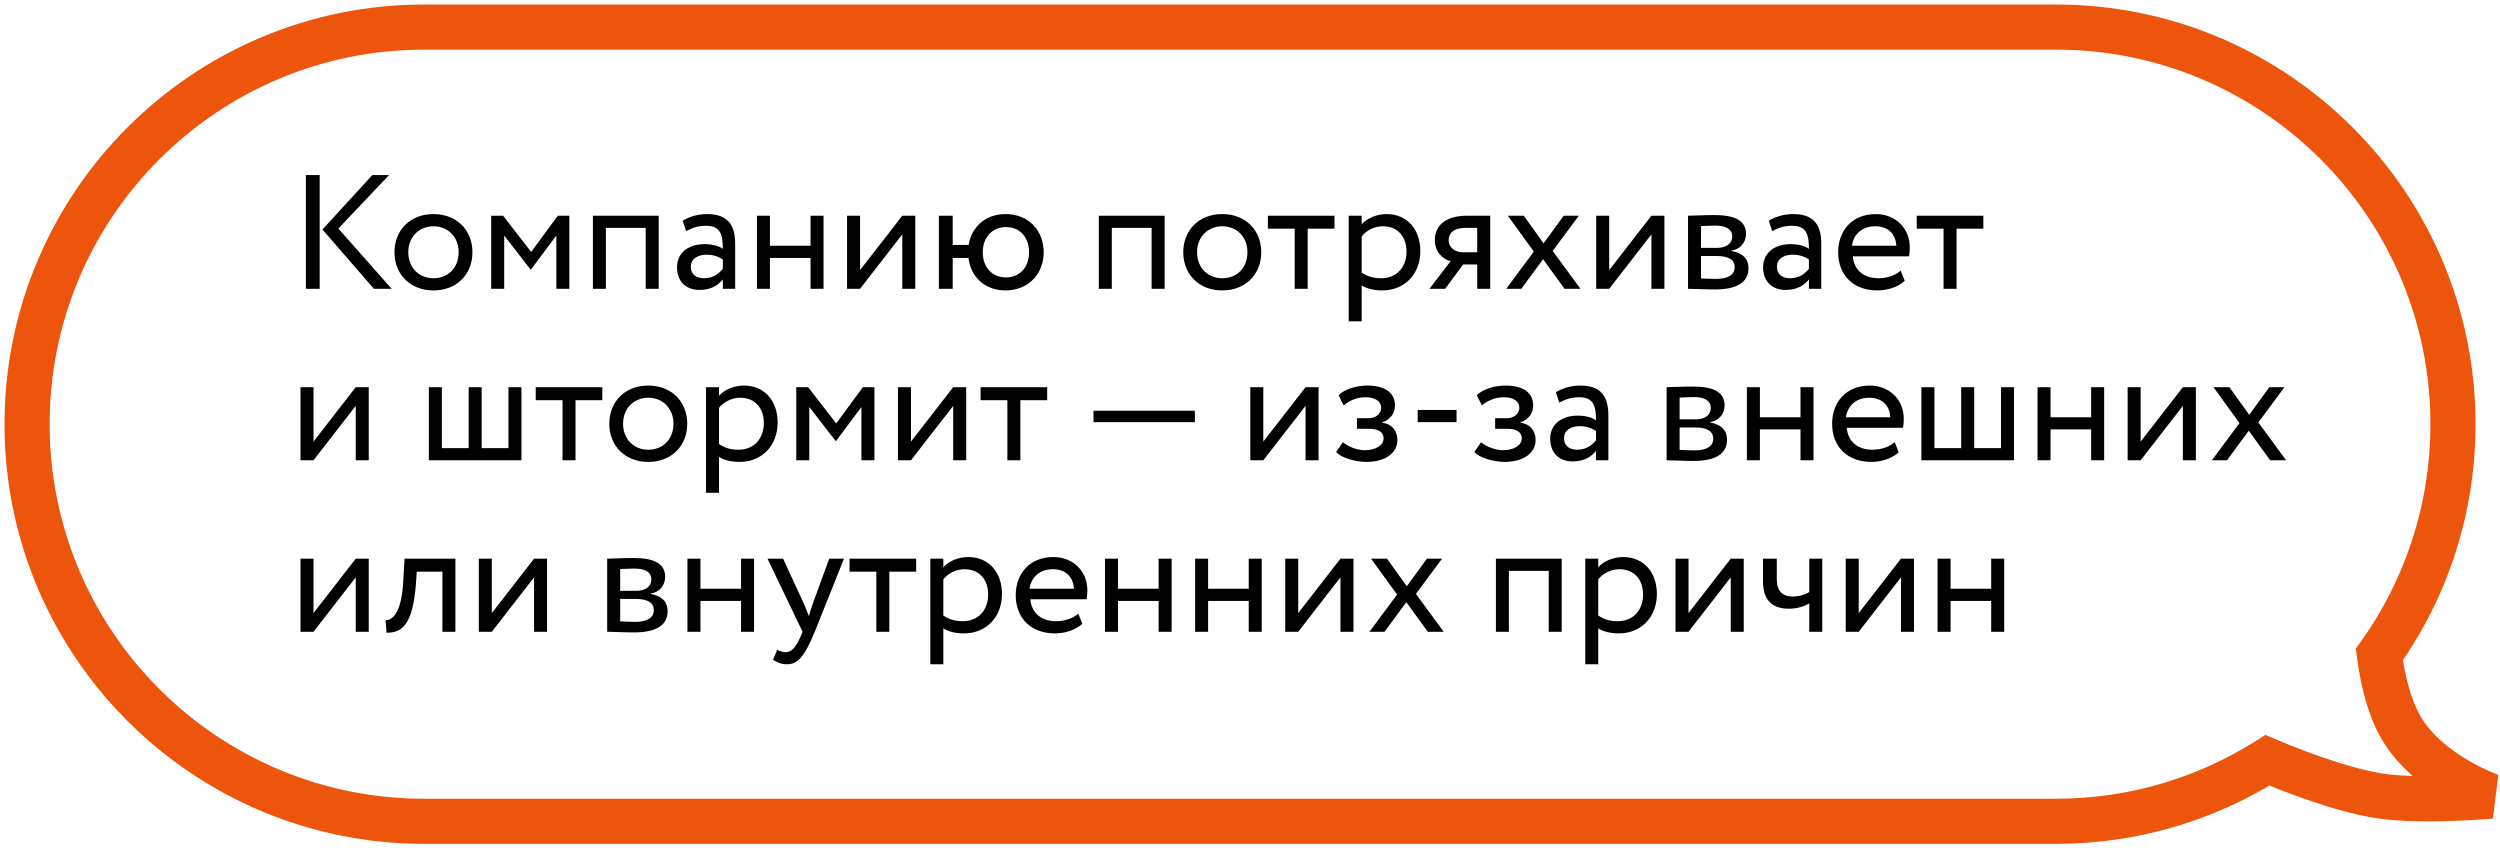
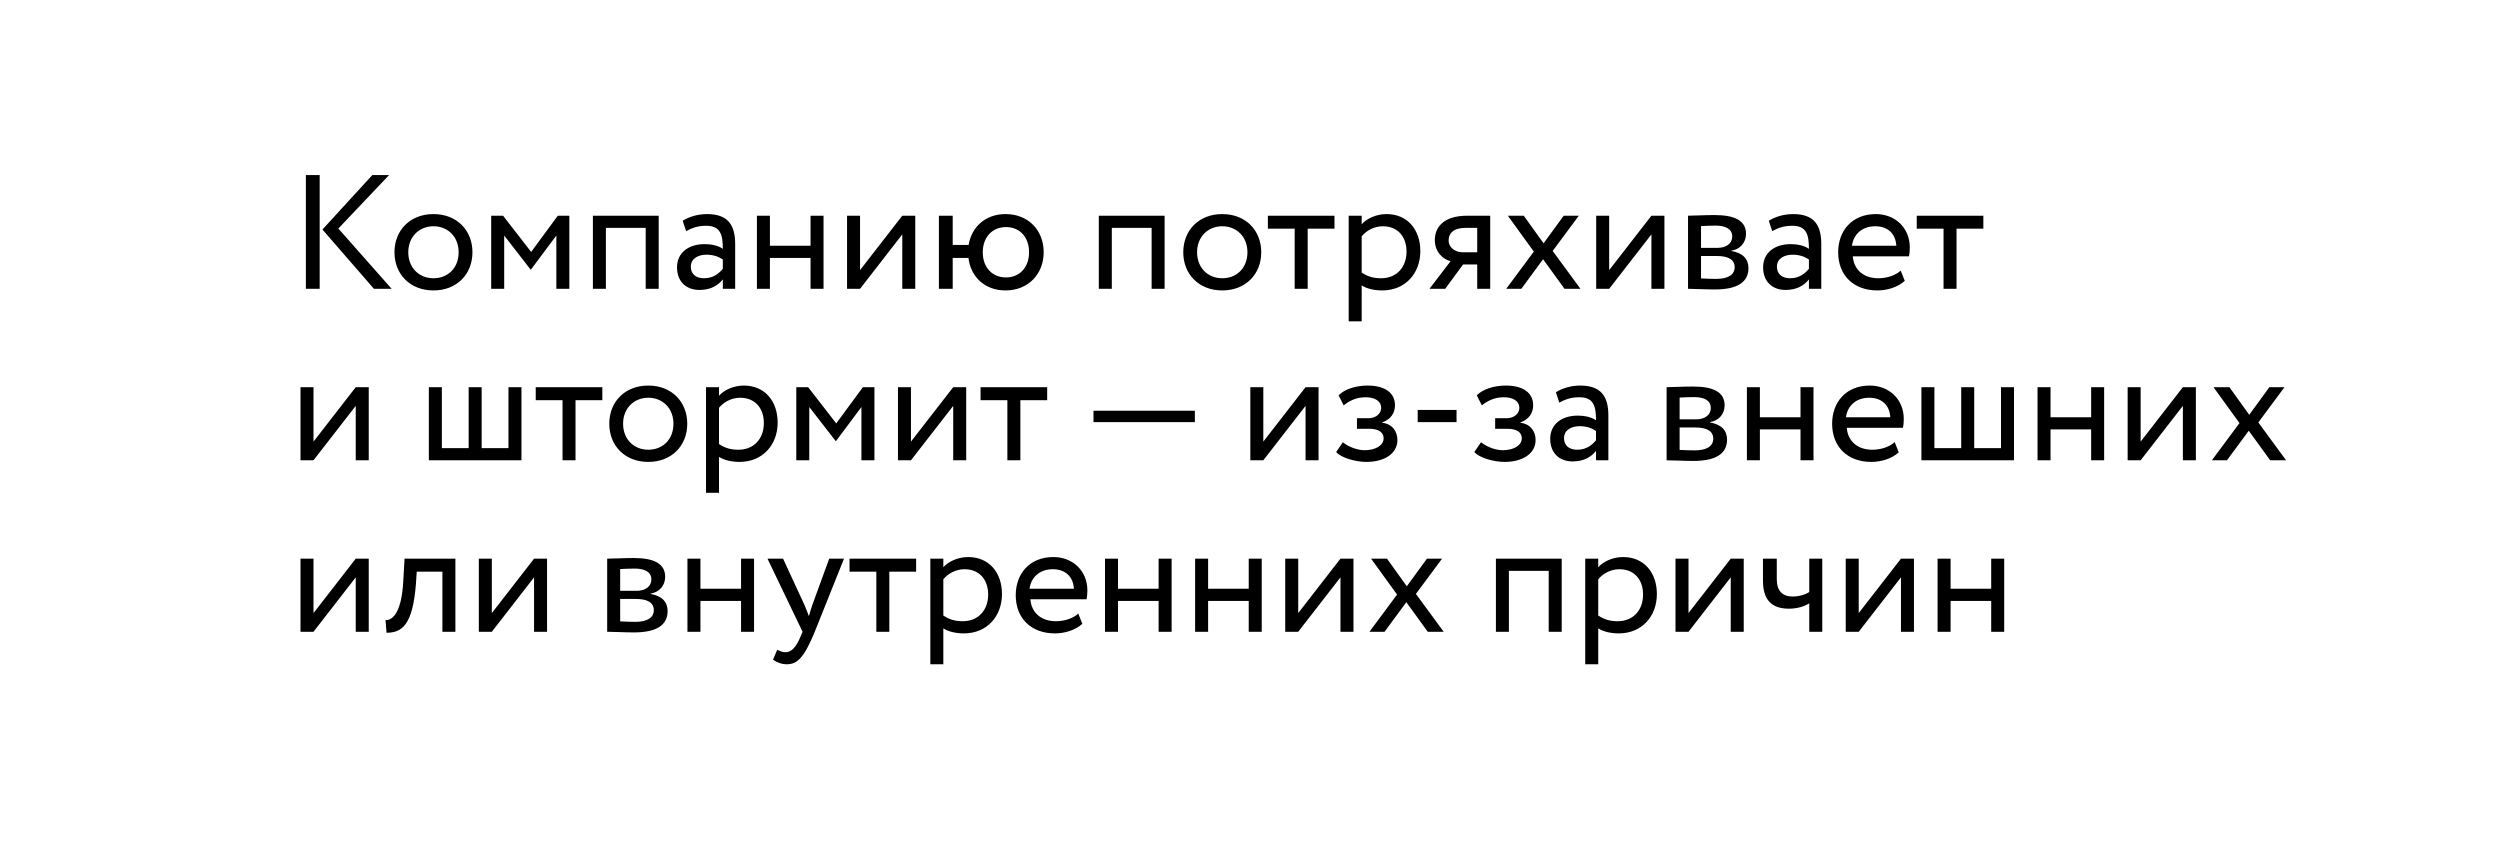
<svg xmlns="http://www.w3.org/2000/svg" width="277" height="94" viewBox="0 0 277 94" fill="none">
-   <path d="M263.634 72.525L261.599 71.073L261.027 71.874L261.155 72.85L263.634 72.525ZM266.046 80.641L263.888 81.902L263.888 81.902L266.046 80.641ZM276 88.209L276.223 90.7L276.809 85.844L276 88.209ZM263.834 88.209L263.48 90.684L263.48 90.684L263.834 88.209ZM251.233 84.242L252.209 81.94L251.005 81.43L249.899 82.127L251.233 84.242ZM274.29 47C274.29 21.319 253.471 0.5 227.79 0.5V5.5C250.71 5.5 269.29 24.08 269.29 47H274.29ZM265.669 73.977C271.097 66.369 274.29 57.054 274.29 47H269.29C269.29 55.979 266.442 64.285 261.599 71.073L265.669 73.977ZM268.204 79.379C267.098 77.486 266.453 74.797 266.113 72.2L261.155 72.85C261.523 75.653 262.272 79.138 263.888 81.902L268.204 79.379ZM276 88.209C276.809 85.844 276.81 85.844 276.81 85.844C276.811 85.844 276.811 85.845 276.812 85.845C276.812 85.845 276.813 85.845 276.813 85.845C276.814 85.846 276.814 85.846 276.814 85.846C276.814 85.846 276.813 85.845 276.81 85.844C276.803 85.842 276.791 85.838 276.772 85.831C276.735 85.817 276.675 85.795 276.593 85.764C276.429 85.701 276.182 85.602 275.871 85.467C275.247 85.195 274.381 84.781 273.432 84.222C271.487 83.076 269.415 81.45 268.204 79.379L263.888 81.902C265.718 85.035 268.624 87.193 270.895 88.531C272.054 89.213 273.107 89.716 273.874 90.05C274.259 90.218 274.575 90.345 274.801 90.432C274.914 90.475 275.005 90.509 275.071 90.532C275.104 90.544 275.13 90.554 275.15 90.561C275.16 90.564 275.169 90.567 275.176 90.57C275.179 90.571 275.182 90.572 275.184 90.573C275.186 90.573 275.187 90.573 275.188 90.574C275.188 90.574 275.189 90.574 275.189 90.574C275.19 90.575 275.191 90.575 276 88.209ZM263.48 90.684C266.053 91.052 269.278 91.044 271.759 90.959C273.021 90.916 274.131 90.852 274.927 90.798C275.325 90.771 275.645 90.747 275.868 90.729C275.979 90.72 276.066 90.713 276.126 90.708C276.156 90.705 276.179 90.703 276.196 90.702C276.204 90.701 276.21 90.701 276.215 90.7C276.217 90.7 276.219 90.7 276.22 90.7C276.221 90.7 276.221 90.7 276.222 90.7C276.222 90.7 276.222 90.7 276.223 90.7C276.223 90.7 276.223 90.7 276 88.209C275.777 85.719 275.777 85.719 275.777 85.719C275.777 85.719 275.777 85.719 275.777 85.719C275.777 85.719 275.777 85.719 275.777 85.719C275.777 85.719 275.776 85.719 275.774 85.72C275.772 85.72 275.767 85.72 275.761 85.721C275.749 85.722 275.73 85.724 275.704 85.726C275.652 85.73 275.573 85.737 275.471 85.745C275.266 85.761 274.966 85.784 274.59 85.809C273.836 85.86 272.783 85.921 271.589 85.962C269.159 86.045 266.301 86.037 264.188 85.734L263.48 90.684ZM250.257 86.543C252.233 87.381 258.613 89.989 263.48 90.684L264.188 85.734C260.057 85.144 254.246 82.804 252.209 81.94L250.257 86.543ZM227.79 93.5C236.893 93.5 245.392 90.882 252.567 86.356L249.899 82.127C243.5 86.164 235.922 88.5 227.79 88.5V93.5ZM47 93.5H227.79V88.5H47V93.5ZM0.5 47C0.5 72.681 21.319 93.5 47 93.5V88.5C24.08 88.5 5.5 69.92 5.5 47H0.5ZM47 0.5C21.319 0.5 0.5 21.319 0.5 47H5.5C5.5 24.08 24.08 5.5 47 5.5V0.5ZM227.79 0.5H47V5.5H227.79V0.5Z" fill="#ED550D" />
-   <path d="M43.106 19.4H41.252L35.726 25.43L41.432 32H43.394L37.49 25.322L43.106 19.4ZM33.89 32H35.42V19.4H33.89V32ZM43.707 27.95C43.707 30.38 45.435 32.18 48.027 32.18C50.619 32.18 52.347 30.38 52.347 27.95C52.347 25.52 50.619 23.72 48.027 23.72C45.435 23.72 43.707 25.52 43.707 27.95ZM45.237 27.95C45.237 26.24 46.443 25.07 48.027 25.07C49.647 25.07 50.817 26.258 50.817 27.95C50.817 29.678 49.647 30.83 48.027 30.83C46.407 30.83 45.237 29.642 45.237 27.95ZM54.425 32H55.865V26.096L58.781 29.858H58.835L61.643 26.096V32H63.083V23.9H61.805L58.853 27.914L55.739 23.9H54.425V32ZM71.543 32H72.983V23.9H65.692V32H67.132V25.25H71.543V32ZM76.021 25.61C76.669 25.268 77.263 25.016 78.253 25.016C79.855 25.016 80.089 26.06 80.089 27.572C79.549 27.176 78.703 27.05 78.073 27.05C76.327 27.05 75.013 27.968 75.013 29.624C75.013 31.19 76.021 32.126 77.497 32.126C78.829 32.126 79.603 31.568 80.089 30.956V32H81.457V27.032C81.457 24.926 80.647 23.72 78.343 23.72C77.335 23.72 76.363 24.008 75.643 24.458L76.021 25.61ZM78.001 30.83C77.065 30.83 76.543 30.326 76.543 29.552C76.543 28.616 77.407 28.22 78.271 28.22C78.973 28.22 79.585 28.4 80.089 28.76V29.786C79.675 30.272 79.063 30.83 78.001 30.83ZM89.808 32H91.248V23.9H89.808V27.23H85.308V23.9H83.868V32H85.308V28.58H89.808V32ZM95.293 32L99.973 25.97V32H101.413V23.9H99.973L95.293 29.93V23.9H93.853V32H95.293ZM104.03 32H105.56V28.58H107.306C107.558 30.686 109.124 32.18 111.41 32.18C113.912 32.18 115.64 30.38 115.64 27.95C115.64 25.52 113.948 23.72 111.41 23.72C109.196 23.72 107.648 25.142 107.324 27.14H105.56V23.9H104.03V32ZM108.89 27.95C108.89 26.276 109.952 25.16 111.464 25.16C113.012 25.16 114.02 26.294 114.02 27.95C114.02 29.642 112.958 30.74 111.464 30.74C109.97 30.74 108.89 29.66 108.89 27.95ZM127.599 32H129.039V23.9H121.749V32H123.189V25.25H127.599V32ZM131.106 27.95C131.106 30.38 132.834 32.18 135.426 32.18C138.018 32.18 139.746 30.38 139.746 27.95C139.746 25.52 138.018 23.72 135.426 23.72C132.834 23.72 131.106 25.52 131.106 27.95ZM132.636 27.95C132.636 26.24 133.842 25.07 135.426 25.07C137.046 25.07 138.216 26.258 138.216 27.95C138.216 29.678 137.046 30.83 135.426 30.83C133.806 30.83 132.636 29.642 132.636 27.95ZM140.481 25.34H143.451V32H144.891V25.34H147.861V23.9H140.481V25.34ZM149.435 35.6H150.875V31.622C151.451 32 152.297 32.18 153.161 32.18C155.699 32.18 157.373 30.29 157.373 27.824C157.373 25.43 155.933 23.72 153.629 23.72C152.513 23.72 151.433 24.206 150.875 24.854V23.9H149.435V35.6ZM153.215 25.07C154.889 25.07 155.843 26.24 155.843 27.878C155.843 29.588 154.763 30.83 153.035 30.83C152.261 30.83 151.595 30.686 150.875 30.2V26.186C151.379 25.556 152.261 25.07 153.215 25.07ZM162.596 23.9C159.896 23.9 158.978 25.214 158.978 26.6C158.978 27.932 159.896 28.742 160.724 28.94L158.384 32H160.13L162.11 29.3H163.676V32H165.116V23.9H162.596ZM160.508 26.636C160.508 25.88 161.012 25.25 162.362 25.25H163.676V27.95H162.02C161.3 27.95 160.508 27.464 160.508 26.636ZM174.934 23.9H173.26L171.028 26.96L168.832 23.9H167.068L169.948 27.878L166.888 32H168.562L170.974 28.724L173.35 32H175.114L172.036 27.806L174.934 23.9ZM178.297 32L182.977 25.97V32H184.417V23.9H182.977L178.297 29.93V23.9H176.857V32H178.297ZM187.034 32C187.772 32 188.996 32.072 190.004 32.072C192.524 32.072 193.73 31.244 193.73 29.714C193.73 28.706 193.136 28.04 191.84 27.806V27.77C192.812 27.626 193.46 26.87 193.46 25.916C193.46 24.458 192.236 23.828 189.968 23.828C188.798 23.828 187.736 23.9 187.034 23.9V32ZM190.202 28.364C191.498 28.364 192.2 28.76 192.2 29.606C192.2 30.452 191.462 30.902 190.13 30.902C189.482 30.902 188.906 30.866 188.474 30.848V28.364H190.202ZM190.076 24.998C191.12 24.998 191.93 25.322 191.93 26.204C191.93 26.996 191.246 27.464 190.292 27.464H188.474V25.052C188.834 25.034 189.428 24.998 190.076 24.998ZM196.361 25.61C197.009 25.268 197.603 25.016 198.593 25.016C200.195 25.016 200.429 26.06 200.429 27.572C199.889 27.176 199.043 27.05 198.413 27.05C196.667 27.05 195.353 27.968 195.353 29.624C195.353 31.19 196.361 32.126 197.837 32.126C199.169 32.126 199.943 31.568 200.429 30.956V32H201.797V27.032C201.797 24.926 200.987 23.72 198.683 23.72C197.675 23.72 196.703 24.008 195.983 24.458L196.361 25.61ZM198.341 30.83C197.405 30.83 196.883 30.326 196.883 29.552C196.883 28.616 197.747 28.22 198.611 28.22C199.313 28.22 199.925 28.4 200.429 28.76V29.786C200.015 30.272 199.403 30.83 198.341 30.83ZM210.598 29.984C210.076 30.47 209.158 30.83 208.114 30.83C206.53 30.83 205.414 29.93 205.288 28.4H211.516C211.57 28.148 211.606 27.824 211.606 27.428C211.606 25.196 209.932 23.72 207.844 23.72C205.18 23.72 203.668 25.592 203.668 27.95C203.668 30.506 205.378 32.18 208.006 32.18C209.086 32.18 210.256 31.838 211.048 31.118L210.598 29.984ZM207.772 25.07C209.176 25.07 210.04 25.898 210.112 27.23H205.198C205.36 25.988 206.296 25.07 207.772 25.07ZM212.375 25.34H215.345V32H216.785V25.34H219.755V23.9H212.375V25.34ZM34.736 51L39.416 44.97V51H40.856V42.9H39.416L34.736 48.93V42.9H33.296V51H34.736ZM47.517 51H57.777V42.9H56.337V49.65H53.367V42.9H51.927V49.65H48.957V42.9H47.517V51ZM59.358 44.34H62.328V51H63.768V44.34H66.738V42.9H59.358V44.34ZM67.508 46.95C67.508 49.38 69.236 51.18 71.828 51.18C74.42 51.18 76.148 49.38 76.148 46.95C76.148 44.52 74.42 42.72 71.828 42.72C69.236 42.72 67.508 44.52 67.508 46.95ZM69.038 46.95C69.038 45.24 70.244 44.07 71.828 44.07C73.448 44.07 74.618 45.258 74.618 46.95C74.618 48.678 73.448 49.83 71.828 49.83C70.208 49.83 69.038 48.642 69.038 46.95ZM78.226 54.6H79.666V50.622C80.242 51 81.088 51.18 81.952 51.18C84.49 51.18 86.164 49.29 86.164 46.824C86.164 44.43 84.724 42.72 82.42 42.72C81.304 42.72 80.224 43.206 79.666 43.854V42.9H78.226V54.6ZM82.006 44.07C83.68 44.07 84.634 45.24 84.634 46.878C84.634 48.588 83.554 49.83 81.826 49.83C81.052 49.83 80.386 49.686 79.666 49.2V45.186C80.17 44.556 81.052 44.07 82.006 44.07ZM88.228 51H89.668V45.096L92.584 48.858H92.638L95.446 45.096V51H96.886V42.9H95.608L92.656 46.914L89.542 42.9H88.228V51ZM100.935 51L105.615 44.97V51H107.055V42.9H105.615L100.935 48.93V42.9H99.495V51H100.935ZM108.647 44.34H111.617V51H113.057V44.34H116.027V42.9H108.647V44.34ZM121.159 46.77H132.391V45.51H121.159V46.77ZM139.976 51L144.656 44.97V51H146.096V42.9H144.656L139.976 48.93V42.9H138.536V51H139.976ZM151.396 51.18C153.394 51.18 154.834 50.262 154.834 48.75C154.834 47.814 154.276 46.968 153.142 46.842V46.806C154.168 46.446 154.564 45.69 154.564 44.898C154.564 43.566 153.502 42.72 151.522 42.72C150.244 42.72 148.984 43.116 148.318 43.8L148.876 44.916C149.416 44.484 150.19 44.016 151.306 44.016C152.35 44.016 153.034 44.448 153.034 45.186C153.034 45.834 152.44 46.338 151.63 46.338H150.352V47.508H151.72C152.71 47.508 153.304 47.886 153.304 48.552C153.304 49.362 152.404 49.884 151.18 49.884C150.478 49.884 149.47 49.56 148.786 49.002L148.048 50.082C148.588 50.73 150.208 51.18 151.396 51.18ZM157.082 46.77H161.384V45.42H157.082V46.77ZM166.707 51.18C168.705 51.18 170.145 50.262 170.145 48.75C170.145 47.814 169.587 46.968 168.453 46.842V46.806C169.479 46.446 169.875 45.69 169.875 44.898C169.875 43.566 168.813 42.72 166.833 42.72C165.555 42.72 164.295 43.116 163.629 43.8L164.187 44.916C164.727 44.484 165.501 44.016 166.617 44.016C167.661 44.016 168.345 44.448 168.345 45.186C168.345 45.834 167.751 46.338 166.941 46.338H165.663V47.508H167.031C168.021 47.508 168.615 47.886 168.615 48.552C168.615 49.362 167.715 49.884 166.491 49.884C165.789 49.884 164.781 49.56 164.097 49.002L163.359 50.082C163.899 50.73 165.519 51.18 166.707 51.18ZM172.771 44.61C173.419 44.268 174.013 44.016 175.003 44.016C176.605 44.016 176.839 45.06 176.839 46.572C176.299 46.176 175.453 46.05 174.823 46.05C173.077 46.05 171.763 46.968 171.763 48.624C171.763 50.19 172.771 51.126 174.247 51.126C175.579 51.126 176.353 50.568 176.839 49.956V51H178.207V46.032C178.207 43.926 177.397 42.72 175.093 42.72C174.085 42.72 173.113 43.008 172.393 43.458L172.771 44.61ZM174.751 49.83C173.815 49.83 173.293 49.326 173.293 48.552C173.293 47.616 174.157 47.22 175.021 47.22C175.723 47.22 176.335 47.4 176.839 47.76V48.786C176.425 49.272 175.813 49.83 174.751 49.83ZM184.661 51C185.399 51 186.623 51.072 187.631 51.072C190.151 51.072 191.357 50.244 191.357 48.714C191.357 47.706 190.763 47.04 189.467 46.806V46.77C190.439 46.626 191.087 45.87 191.087 44.916C191.087 43.458 189.863 42.828 187.595 42.828C186.425 42.828 185.363 42.9 184.661 42.9V51ZM187.829 47.364C189.125 47.364 189.827 47.76 189.827 48.606C189.827 49.452 189.089 49.902 187.757 49.902C187.109 49.902 186.533 49.866 186.101 49.848V47.364H187.829ZM187.703 43.998C188.747 43.998 189.557 44.322 189.557 45.204C189.557 45.996 188.873 46.464 187.919 46.464H186.101V44.052C186.461 44.034 187.055 43.998 187.703 43.998ZM199.496 51H200.936V42.9H199.496V46.23H194.996V42.9H193.556V51H194.996V47.58H199.496V51ZM209.93 48.984C209.408 49.47 208.49 49.83 207.446 49.83C205.862 49.83 204.746 48.93 204.62 47.4H210.848C210.902 47.148 210.938 46.824 210.938 46.428C210.938 44.196 209.264 42.72 207.176 42.72C204.512 42.72 203 44.592 203 46.95C203 49.506 204.71 51.18 207.338 51.18C208.418 51.18 209.588 50.838 210.38 50.118L209.93 48.984ZM207.104 44.07C208.508 44.07 209.372 44.898 209.444 46.23H204.53C204.692 44.988 205.628 44.07 207.104 44.07ZM212.892 51H223.152V42.9H221.712V49.65H218.742V42.9H217.302V49.65H214.332V42.9H212.892V51ZM231.699 51H233.139V42.9H231.699V46.23H227.199V42.9H225.759V51H227.199V47.58H231.699V51ZM237.183 51L241.863 44.97V51H243.303V42.9H241.863L237.183 48.93V42.9H235.743V51H237.183ZM253.121 42.9H251.447L249.215 45.96L247.019 42.9H245.255L248.135 46.878L245.075 51H246.749L249.161 47.724L251.537 51H253.301L250.223 46.806L253.121 42.9ZM34.736 70L39.416 63.97V70H40.856V61.9H39.416L34.736 67.93V61.9H33.296V70H34.736ZM49.018 70H50.458V61.9H44.824L44.68 64.42C44.482 68.164 43.33 68.758 42.718 68.704L42.826 70.108C44.5 70.108 45.724 69.316 46.084 64.708L46.174 63.34H49.018V70ZM54.494 70L59.174 63.97V70H60.614V61.9H59.174L54.494 67.93V61.9H53.054V70H54.494ZM67.275 70C68.013 70 69.237 70.072 70.245 70.072C72.764 70.072 73.971 69.244 73.971 67.714C73.971 66.706 73.376 66.04 72.081 65.806V65.77C73.052 65.626 73.701 64.87 73.701 63.916C73.701 62.458 72.477 61.828 70.209 61.828C69.038 61.828 67.977 61.9 67.275 61.9V70ZM70.442 66.364C71.739 66.364 72.441 66.76 72.441 67.606C72.441 68.452 71.703 68.902 70.371 68.902C69.722 68.902 69.147 68.866 68.715 68.848V66.364H70.442ZM70.317 62.998C71.361 62.998 72.171 63.322 72.171 64.204C72.171 64.996 71.487 65.464 70.532 65.464H68.715V63.052C69.075 63.034 69.668 62.998 70.317 62.998ZM82.109 70H83.549V61.9H82.109V65.23H77.609V61.9H76.169V70H77.609V66.58H82.109V70ZM93.515 61.9H91.877L90.005 67.03C89.861 67.462 89.735 67.876 89.627 68.272C89.465 67.858 89.321 67.462 89.141 67.048L86.765 61.9H85.037L88.925 70L88.745 70.432C88.205 71.728 87.701 72.268 87.017 72.268C86.693 72.268 86.387 72.124 86.117 71.998L85.649 73.096C86.081 73.384 86.567 73.6 87.179 73.6C88.331 73.6 89.087 72.898 90.275 70L93.515 61.9ZM94.127 63.34H97.097V70H98.537V63.34H101.507V61.9H94.127V63.34ZM103.081 73.6H104.521V69.622C105.097 70 105.943 70.18 106.807 70.18C109.345 70.18 111.019 68.29 111.019 65.824C111.019 63.43 109.579 61.72 107.275 61.72C106.159 61.72 105.079 62.206 104.521 62.854V61.9H103.081V73.6ZM106.861 63.07C108.535 63.07 109.489 64.24 109.489 65.878C109.489 67.588 108.409 68.83 106.681 68.83C105.907 68.83 105.241 68.686 104.521 68.2V64.186C105.025 63.556 105.907 63.07 106.861 63.07ZM119.473 67.984C118.951 68.47 118.033 68.83 116.989 68.83C115.405 68.83 114.289 67.93 114.163 66.4H120.391C120.445 66.148 120.481 65.824 120.481 65.428C120.481 63.196 118.807 61.72 116.719 61.72C114.055 61.72 112.543 63.592 112.543 65.95C112.543 68.506 114.253 70.18 116.881 70.18C117.961 70.18 119.131 69.838 119.923 69.118L119.473 67.984ZM116.647 63.07C118.051 63.07 118.915 63.898 118.987 65.23H114.073C114.235 63.988 115.171 63.07 116.647 63.07ZM128.375 70H129.815V61.9H128.375V65.23H123.875V61.9H122.435V70H123.875V66.58H128.375V70ZM138.359 70H139.799V61.9H138.359V65.23H133.859V61.9H132.419V70H133.859V66.58H138.359V70ZM143.843 70L148.523 63.97V70H149.963V61.9H148.523L143.843 67.93V61.9H142.403V70H143.843ZM159.781 61.9H158.107L155.875 64.96L153.679 61.9H151.915L154.795 65.878L151.735 70H153.409L155.821 66.724L158.197 70H159.961L156.883 65.806L159.781 61.9ZM171.597 70H173.037V61.9H165.747V70H167.187V63.25H171.597V70ZM175.644 73.6H177.084V69.622C177.66 70 178.506 70.18 179.37 70.18C181.908 70.18 183.582 68.29 183.582 65.824C183.582 63.43 182.142 61.72 179.838 61.72C178.722 61.72 177.642 62.206 177.084 62.854V61.9H175.644V73.6ZM179.424 63.07C181.098 63.07 182.052 64.24 182.052 65.878C182.052 67.588 180.972 68.83 179.244 68.83C178.47 68.83 177.804 68.686 177.084 68.2V64.186C177.588 63.556 178.47 63.07 179.424 63.07ZM187.086 70L191.766 63.97V70H193.206V61.9H191.766L187.086 67.93V61.9H185.646V70H187.086ZM201.907 61.9H200.467V65.59C200.107 65.842 199.423 66.094 198.613 66.094C197.515 66.094 196.867 65.482 196.867 64.186V61.9H195.337V64.348C195.337 66.436 196.273 67.444 198.217 67.444C199.117 67.444 199.927 67.192 200.467 66.85V70H201.907V61.9ZM205.947 70L210.627 63.97V70H212.067V61.9H210.627L205.947 67.93V61.9H204.507V70H205.947ZM220.625 70H222.065V61.9H220.625V65.23H216.125V61.9H214.685V70H216.125V66.58H220.625V70Z" fill="black" />
+   <path d="M43.106 19.4H41.252L35.726 25.43L41.432 32H43.394L37.49 25.322L43.106 19.4ZM33.89 32H35.42V19.4H33.89V32ZM43.707 27.95C43.707 30.38 45.435 32.18 48.027 32.18C50.619 32.18 52.347 30.38 52.347 27.95C52.347 25.52 50.619 23.72 48.027 23.72C45.435 23.72 43.707 25.52 43.707 27.95ZM45.237 27.95C45.237 26.24 46.443 25.07 48.027 25.07C49.647 25.07 50.817 26.258 50.817 27.95C50.817 29.678 49.647 30.83 48.027 30.83C46.407 30.83 45.237 29.642 45.237 27.95ZM54.425 32H55.865V26.096L58.781 29.858H58.835L61.643 26.096V32H63.083V23.9H61.805L58.853 27.914L55.739 23.9H54.425V32ZM71.543 32H72.983V23.9H65.692V32H67.132V25.25H71.543V32ZM76.021 25.61C76.669 25.268 77.263 25.016 78.253 25.016C79.855 25.016 80.089 26.06 80.089 27.572C79.549 27.176 78.703 27.05 78.073 27.05C76.327 27.05 75.013 27.968 75.013 29.624C75.013 31.19 76.021 32.126 77.497 32.126C78.829 32.126 79.603 31.568 80.089 30.956V32H81.457V27.032C81.457 24.926 80.647 23.72 78.343 23.72C77.335 23.72 76.363 24.008 75.643 24.458L76.021 25.61ZM78.001 30.83C77.065 30.83 76.543 30.326 76.543 29.552C76.543 28.616 77.407 28.22 78.271 28.22C78.973 28.22 79.585 28.4 80.089 28.76V29.786C79.675 30.272 79.063 30.83 78.001 30.83ZM89.808 32H91.248V23.9H89.808V27.23H85.308V23.9H83.868V32H85.308V28.58H89.808V32ZM95.293 32L99.973 25.97V32H101.413V23.9H99.973L95.293 29.93V23.9H93.853V32H95.293ZM104.03 32H105.56V28.58H107.306C107.558 30.686 109.124 32.18 111.41 32.18C113.912 32.18 115.64 30.38 115.64 27.95C115.64 25.52 113.948 23.72 111.41 23.72C109.196 23.72 107.648 25.142 107.324 27.14H105.56V23.9H104.03V32ZM108.89 27.95C108.89 26.276 109.952 25.16 111.464 25.16C113.012 25.16 114.02 26.294 114.02 27.95C114.02 29.642 112.958 30.74 111.464 30.74C109.97 30.74 108.89 29.66 108.89 27.95ZM127.599 32H129.039V23.9H121.749V32H123.189V25.25H127.599V32ZM131.106 27.95C131.106 30.38 132.834 32.18 135.426 32.18C138.018 32.18 139.746 30.38 139.746 27.95C139.746 25.52 138.018 23.72 135.426 23.72C132.834 23.72 131.106 25.52 131.106 27.95ZM132.636 27.95C132.636 26.24 133.842 25.07 135.426 25.07C137.046 25.07 138.216 26.258 138.216 27.95C138.216 29.678 137.046 30.83 135.426 30.83C133.806 30.83 132.636 29.642 132.636 27.95ZM140.481 25.34H143.451V32H144.891V25.34H147.861V23.9H140.481V25.34ZM149.435 35.6H150.875V31.622C151.451 32 152.297 32.18 153.161 32.18C155.699 32.18 157.373 30.29 157.373 27.824C157.373 25.43 155.933 23.72 153.629 23.72C152.513 23.72 151.433 24.206 150.875 24.854V23.9H149.435V35.6ZM153.215 25.07C154.889 25.07 155.843 26.24 155.843 27.878C155.843 29.588 154.763 30.83 153.035 30.83C152.261 30.83 151.595 30.686 150.875 30.2V26.186C151.379 25.556 152.261 25.07 153.215 25.07ZM162.596 23.9C159.896 23.9 158.978 25.214 158.978 26.6C158.978 27.932 159.896 28.742 160.724 28.94L158.384 32H160.13L162.11 29.3H163.676V32H165.116V23.9H162.596ZM160.508 26.636C160.508 25.88 161.012 25.25 162.362 25.25H163.676V27.95H162.02C161.3 27.95 160.508 27.464 160.508 26.636ZM174.934 23.9H173.26L171.028 26.96L168.832 23.9H167.068L169.948 27.878L166.888 32H168.562L170.974 28.724L173.35 32H175.114L172.036 27.806L174.934 23.9ZM178.297 32L182.977 25.97V32H184.417V23.9H182.977L178.297 29.93V23.9H176.857V32H178.297ZM187.034 32C187.772 32 188.996 32.072 190.004 32.072C192.524 32.072 193.73 31.244 193.73 29.714C193.73 28.706 193.136 28.04 191.84 27.806V27.77C192.812 27.626 193.46 26.87 193.46 25.916C193.46 24.458 192.236 23.828 189.968 23.828C188.798 23.828 187.736 23.9 187.034 23.9V32ZM190.202 28.364C191.498 28.364 192.2 28.76 192.2 29.606C192.2 30.452 191.462 30.902 190.13 30.902C189.482 30.902 188.906 30.866 188.474 30.848V28.364H190.202ZM190.076 24.998C191.12 24.998 191.93 25.322 191.93 26.204C191.93 26.996 191.246 27.464 190.292 27.464H188.474V25.052C188.834 25.034 189.428 24.998 190.076 24.998ZM196.361 25.61C197.009 25.268 197.603 25.016 198.593 25.016C200.195 25.016 200.429 26.06 200.429 27.572C199.889 27.176 199.043 27.05 198.413 27.05C196.667 27.05 195.353 27.968 195.353 29.624C195.353 31.19 196.361 32.126 197.837 32.126C199.169 32.126 199.943 31.568 200.429 30.956V32H201.797V27.032C201.797 24.926 200.987 23.72 198.683 23.72C197.675 23.72 196.703 24.008 195.983 24.458L196.361 25.61ZM198.341 30.83C197.405 30.83 196.883 30.326 196.883 29.552C196.883 28.616 197.747 28.22 198.611 28.22C199.313 28.22 199.925 28.4 200.429 28.76V29.786C200.015 30.272 199.403 30.83 198.341 30.83ZM210.598 29.984C210.076 30.47 209.158 30.83 208.114 30.83C206.53 30.83 205.414 29.93 205.288 28.4H211.516C211.57 28.148 211.606 27.824 211.606 27.428C211.606 25.196 209.932 23.72 207.844 23.72C205.18 23.72 203.668 25.592 203.668 27.95C203.668 30.506 205.378 32.18 208.006 32.18C209.086 32.18 210.256 31.838 211.048 31.118L210.598 29.984ZM207.772 25.07C209.176 25.07 210.04 25.898 210.112 27.23H205.198C205.36 25.988 206.296 25.07 207.772 25.07ZM212.375 25.34H215.345V32H216.785V25.34H219.755V23.9H212.375V25.34ZM34.736 51L39.416 44.97V51H40.856V42.9H39.416L34.736 48.93V42.9H33.296V51H34.736ZM47.517 51H57.777V42.9H56.337V49.65H53.367V42.9H51.927V49.65H48.957V42.9H47.517V51ZM59.358 44.34H62.328V51H63.768V44.34H66.738V42.9H59.358V44.34ZM67.508 46.95C67.508 49.38 69.236 51.18 71.828 51.18C74.42 51.18 76.148 49.38 76.148 46.95C76.148 44.52 74.42 42.72 71.828 42.72C69.236 42.72 67.508 44.52 67.508 46.95ZM69.038 46.95C69.038 45.24 70.244 44.07 71.828 44.07C73.448 44.07 74.618 45.258 74.618 46.95C74.618 48.678 73.448 49.83 71.828 49.83C70.208 49.83 69.038 48.642 69.038 46.95M78.226 54.6H79.666V50.622C80.242 51 81.088 51.18 81.952 51.18C84.49 51.18 86.164 49.29 86.164 46.824C86.164 44.43 84.724 42.72 82.42 42.72C81.304 42.72 80.224 43.206 79.666 43.854V42.9H78.226V54.6ZM82.006 44.07C83.68 44.07 84.634 45.24 84.634 46.878C84.634 48.588 83.554 49.83 81.826 49.83C81.052 49.83 80.386 49.686 79.666 49.2V45.186C80.17 44.556 81.052 44.07 82.006 44.07ZM88.228 51H89.668V45.096L92.584 48.858H92.638L95.446 45.096V51H96.886V42.9H95.608L92.656 46.914L89.542 42.9H88.228V51ZM100.935 51L105.615 44.97V51H107.055V42.9H105.615L100.935 48.93V42.9H99.495V51H100.935ZM108.647 44.34H111.617V51H113.057V44.34H116.027V42.9H108.647V44.34ZM121.159 46.77H132.391V45.51H121.159V46.77ZM139.976 51L144.656 44.97V51H146.096V42.9H144.656L139.976 48.93V42.9H138.536V51H139.976ZM151.396 51.18C153.394 51.18 154.834 50.262 154.834 48.75C154.834 47.814 154.276 46.968 153.142 46.842V46.806C154.168 46.446 154.564 45.69 154.564 44.898C154.564 43.566 153.502 42.72 151.522 42.72C150.244 42.72 148.984 43.116 148.318 43.8L148.876 44.916C149.416 44.484 150.19 44.016 151.306 44.016C152.35 44.016 153.034 44.448 153.034 45.186C153.034 45.834 152.44 46.338 151.63 46.338H150.352V47.508H151.72C152.71 47.508 153.304 47.886 153.304 48.552C153.304 49.362 152.404 49.884 151.18 49.884C150.478 49.884 149.47 49.56 148.786 49.002L148.048 50.082C148.588 50.73 150.208 51.18 151.396 51.18ZM157.082 46.77H161.384V45.42H157.082V46.77ZM166.707 51.18C168.705 51.18 170.145 50.262 170.145 48.75C170.145 47.814 169.587 46.968 168.453 46.842V46.806C169.479 46.446 169.875 45.69 169.875 44.898C169.875 43.566 168.813 42.72 166.833 42.72C165.555 42.72 164.295 43.116 163.629 43.8L164.187 44.916C164.727 44.484 165.501 44.016 166.617 44.016C167.661 44.016 168.345 44.448 168.345 45.186C168.345 45.834 167.751 46.338 166.941 46.338H165.663V47.508H167.031C168.021 47.508 168.615 47.886 168.615 48.552C168.615 49.362 167.715 49.884 166.491 49.884C165.789 49.884 164.781 49.56 164.097 49.002L163.359 50.082C163.899 50.73 165.519 51.18 166.707 51.18ZM172.771 44.61C173.419 44.268 174.013 44.016 175.003 44.016C176.605 44.016 176.839 45.06 176.839 46.572C176.299 46.176 175.453 46.05 174.823 46.05C173.077 46.05 171.763 46.968 171.763 48.624C171.763 50.19 172.771 51.126 174.247 51.126C175.579 51.126 176.353 50.568 176.839 49.956V51H178.207V46.032C178.207 43.926 177.397 42.72 175.093 42.72C174.085 42.72 173.113 43.008 172.393 43.458L172.771 44.61ZM174.751 49.83C173.815 49.83 173.293 49.326 173.293 48.552C173.293 47.616 174.157 47.22 175.021 47.22C175.723 47.22 176.335 47.4 176.839 47.76V48.786C176.425 49.272 175.813 49.83 174.751 49.83ZM184.661 51C185.399 51 186.623 51.072 187.631 51.072C190.151 51.072 191.357 50.244 191.357 48.714C191.357 47.706 190.763 47.04 189.467 46.806V46.77C190.439 46.626 191.087 45.87 191.087 44.916C191.087 43.458 189.863 42.828 187.595 42.828C186.425 42.828 185.363 42.9 184.661 42.9V51ZM187.829 47.364C189.125 47.364 189.827 47.76 189.827 48.606C189.827 49.452 189.089 49.902 187.757 49.902C187.109 49.902 186.533 49.866 186.101 49.848V47.364H187.829ZM187.703 43.998C188.747 43.998 189.557 44.322 189.557 45.204C189.557 45.996 188.873 46.464 187.919 46.464H186.101V44.052C186.461 44.034 187.055 43.998 187.703 43.998ZM199.496 51H200.936V42.9H199.496V46.23H194.996V42.9H193.556V51H194.996V47.58H199.496V51ZM209.93 48.984C209.408 49.47 208.49 49.83 207.446 49.83C205.862 49.83 204.746 48.93 204.62 47.4H210.848C210.902 47.148 210.938 46.824 210.938 46.428C210.938 44.196 209.264 42.72 207.176 42.72C204.512 42.72 203 44.592 203 46.95C203 49.506 204.71 51.18 207.338 51.18C208.418 51.18 209.588 50.838 210.38 50.118L209.93 48.984ZM207.104 44.07C208.508 44.07 209.372 44.898 209.444 46.23H204.53C204.692 44.988 205.628 44.07 207.104 44.07ZM212.892 51H223.152V42.9H221.712V49.65H218.742V42.9H217.302V49.65H214.332V42.9H212.892V51ZM231.699 51H233.139V42.9H231.699V46.23H227.199V42.9H225.759V51H227.199V47.58H231.699V51ZM237.183 51L241.863 44.97V51H243.303V42.9H241.863L237.183 48.93V42.9H235.743V51H237.183ZM253.121 42.9H251.447L249.215 45.96L247.019 42.9H245.255L248.135 46.878L245.075 51H246.749L249.161 47.724L251.537 51H253.301L250.223 46.806L253.121 42.9ZM34.736 70L39.416 63.97V70H40.856V61.9H39.416L34.736 67.93V61.9H33.296V70H34.736ZM49.018 70H50.458V61.9H44.824L44.68 64.42C44.482 68.164 43.33 68.758 42.718 68.704L42.826 70.108C44.5 70.108 45.724 69.316 46.084 64.708L46.174 63.34H49.018V70ZM54.494 70L59.174 63.97V70H60.614V61.9H59.174L54.494 67.93V61.9H53.054V70H54.494ZM67.275 70C68.013 70 69.237 70.072 70.245 70.072C72.764 70.072 73.971 69.244 73.971 67.714C73.971 66.706 73.376 66.04 72.081 65.806V65.77C73.052 65.626 73.701 64.87 73.701 63.916C73.701 62.458 72.477 61.828 70.209 61.828C69.038 61.828 67.977 61.9 67.275 61.9V70ZM70.442 66.364C71.739 66.364 72.441 66.76 72.441 67.606C72.441 68.452 71.703 68.902 70.371 68.902C69.722 68.902 69.147 68.866 68.715 68.848V66.364H70.442ZM70.317 62.998C71.361 62.998 72.171 63.322 72.171 64.204C72.171 64.996 71.487 65.464 70.532 65.464H68.715V63.052C69.075 63.034 69.668 62.998 70.317 62.998ZM82.109 70H83.549V61.9H82.109V65.23H77.609V61.9H76.169V70H77.609V66.58H82.109V70ZM93.515 61.9H91.877L90.005 67.03C89.861 67.462 89.735 67.876 89.627 68.272C89.465 67.858 89.321 67.462 89.141 67.048L86.765 61.9H85.037L88.925 70L88.745 70.432C88.205 71.728 87.701 72.268 87.017 72.268C86.693 72.268 86.387 72.124 86.117 71.998L85.649 73.096C86.081 73.384 86.567 73.6 87.179 73.6C88.331 73.6 89.087 72.898 90.275 70L93.515 61.9ZM94.127 63.34H97.097V70H98.537V63.34H101.507V61.9H94.127V63.34ZM103.081 73.6H104.521V69.622C105.097 70 105.943 70.18 106.807 70.18C109.345 70.18 111.019 68.29 111.019 65.824C111.019 63.43 109.579 61.72 107.275 61.72C106.159 61.72 105.079 62.206 104.521 62.854V61.9H103.081V73.6ZM106.861 63.07C108.535 63.07 109.489 64.24 109.489 65.878C109.489 67.588 108.409 68.83 106.681 68.83C105.907 68.83 105.241 68.686 104.521 68.2V64.186C105.025 63.556 105.907 63.07 106.861 63.07ZM119.473 67.984C118.951 68.47 118.033 68.83 116.989 68.83C115.405 68.83 114.289 67.93 114.163 66.4H120.391C120.445 66.148 120.481 65.824 120.481 65.428C120.481 63.196 118.807 61.72 116.719 61.72C114.055 61.72 112.543 63.592 112.543 65.95C112.543 68.506 114.253 70.18 116.881 70.18C117.961 70.18 119.131 69.838 119.923 69.118L119.473 67.984ZM116.647 63.07C118.051 63.07 118.915 63.898 118.987 65.23H114.073C114.235 63.988 115.171 63.07 116.647 63.07ZM128.375 70H129.815V61.9H128.375V65.23H123.875V61.9H122.435V70H123.875V66.58H128.375V70ZM138.359 70H139.799V61.9H138.359V65.23H133.859V61.9H132.419V70H133.859V66.58H138.359V70ZM143.843 70L148.523 63.97V70H149.963V61.9H148.523L143.843 67.93V61.9H142.403V70H143.843ZM159.781 61.9H158.107L155.875 64.96L153.679 61.9H151.915L154.795 65.878L151.735 70H153.409L155.821 66.724L158.197 70H159.961L156.883 65.806L159.781 61.9ZM171.597 70H173.037V61.9H165.747V70H167.187V63.25H171.597V70ZM175.644 73.6H177.084V69.622C177.66 70 178.506 70.18 179.37 70.18C181.908 70.18 183.582 68.29 183.582 65.824C183.582 63.43 182.142 61.72 179.838 61.72C178.722 61.72 177.642 62.206 177.084 62.854V61.9H175.644V73.6ZM179.424 63.07C181.098 63.07 182.052 64.24 182.052 65.878C182.052 67.588 180.972 68.83 179.244 68.83C178.47 68.83 177.804 68.686 177.084 68.2V64.186C177.588 63.556 178.47 63.07 179.424 63.07ZM187.086 70L191.766 63.97V70H193.206V61.9H191.766L187.086 67.93V61.9H185.646V70H187.086ZM201.907 61.9H200.467V65.59C200.107 65.842 199.423 66.094 198.613 66.094C197.515 66.094 196.867 65.482 196.867 64.186V61.9H195.337V64.348C195.337 66.436 196.273 67.444 198.217 67.444C199.117 67.444 199.927 67.192 200.467 66.85V70H201.907V61.9ZM205.947 70L210.627 63.97V70H212.067V61.9H210.627L205.947 67.93V61.9H204.507V70H205.947ZM220.625 70H222.065V61.9H220.625V65.23H216.125V61.9H214.685V70H216.125V66.58H220.625V70Z" fill="black" />
</svg>